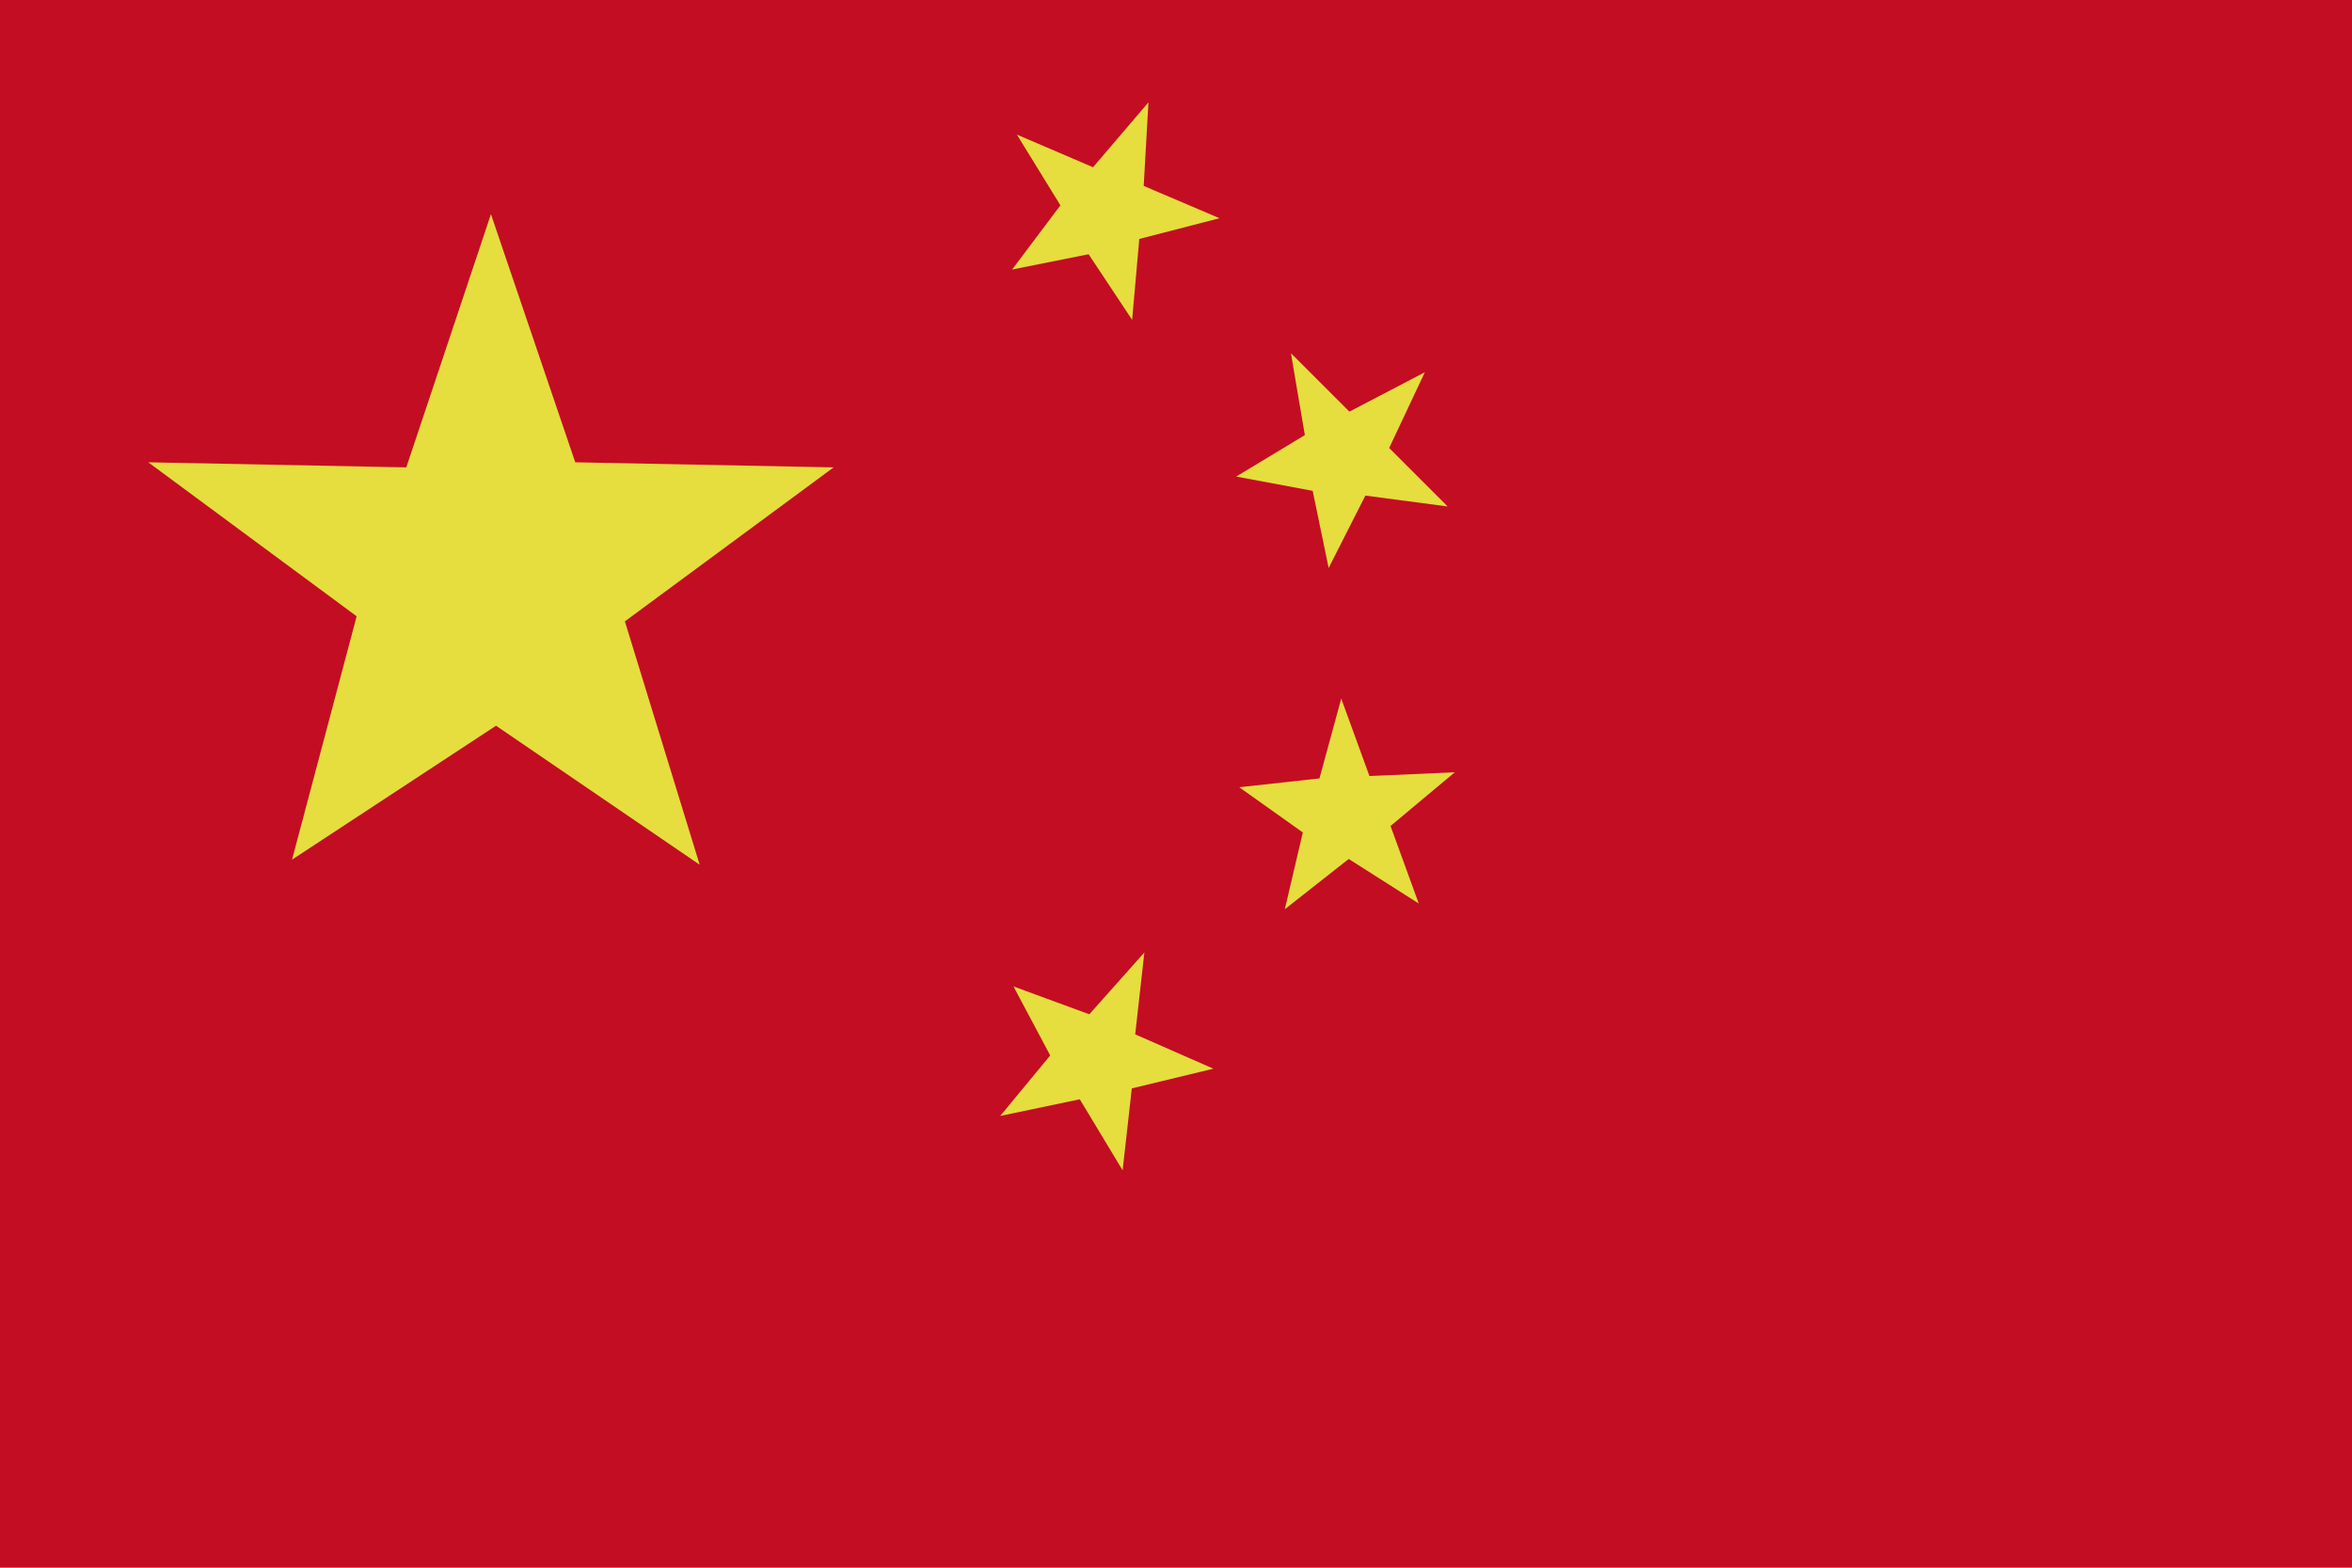
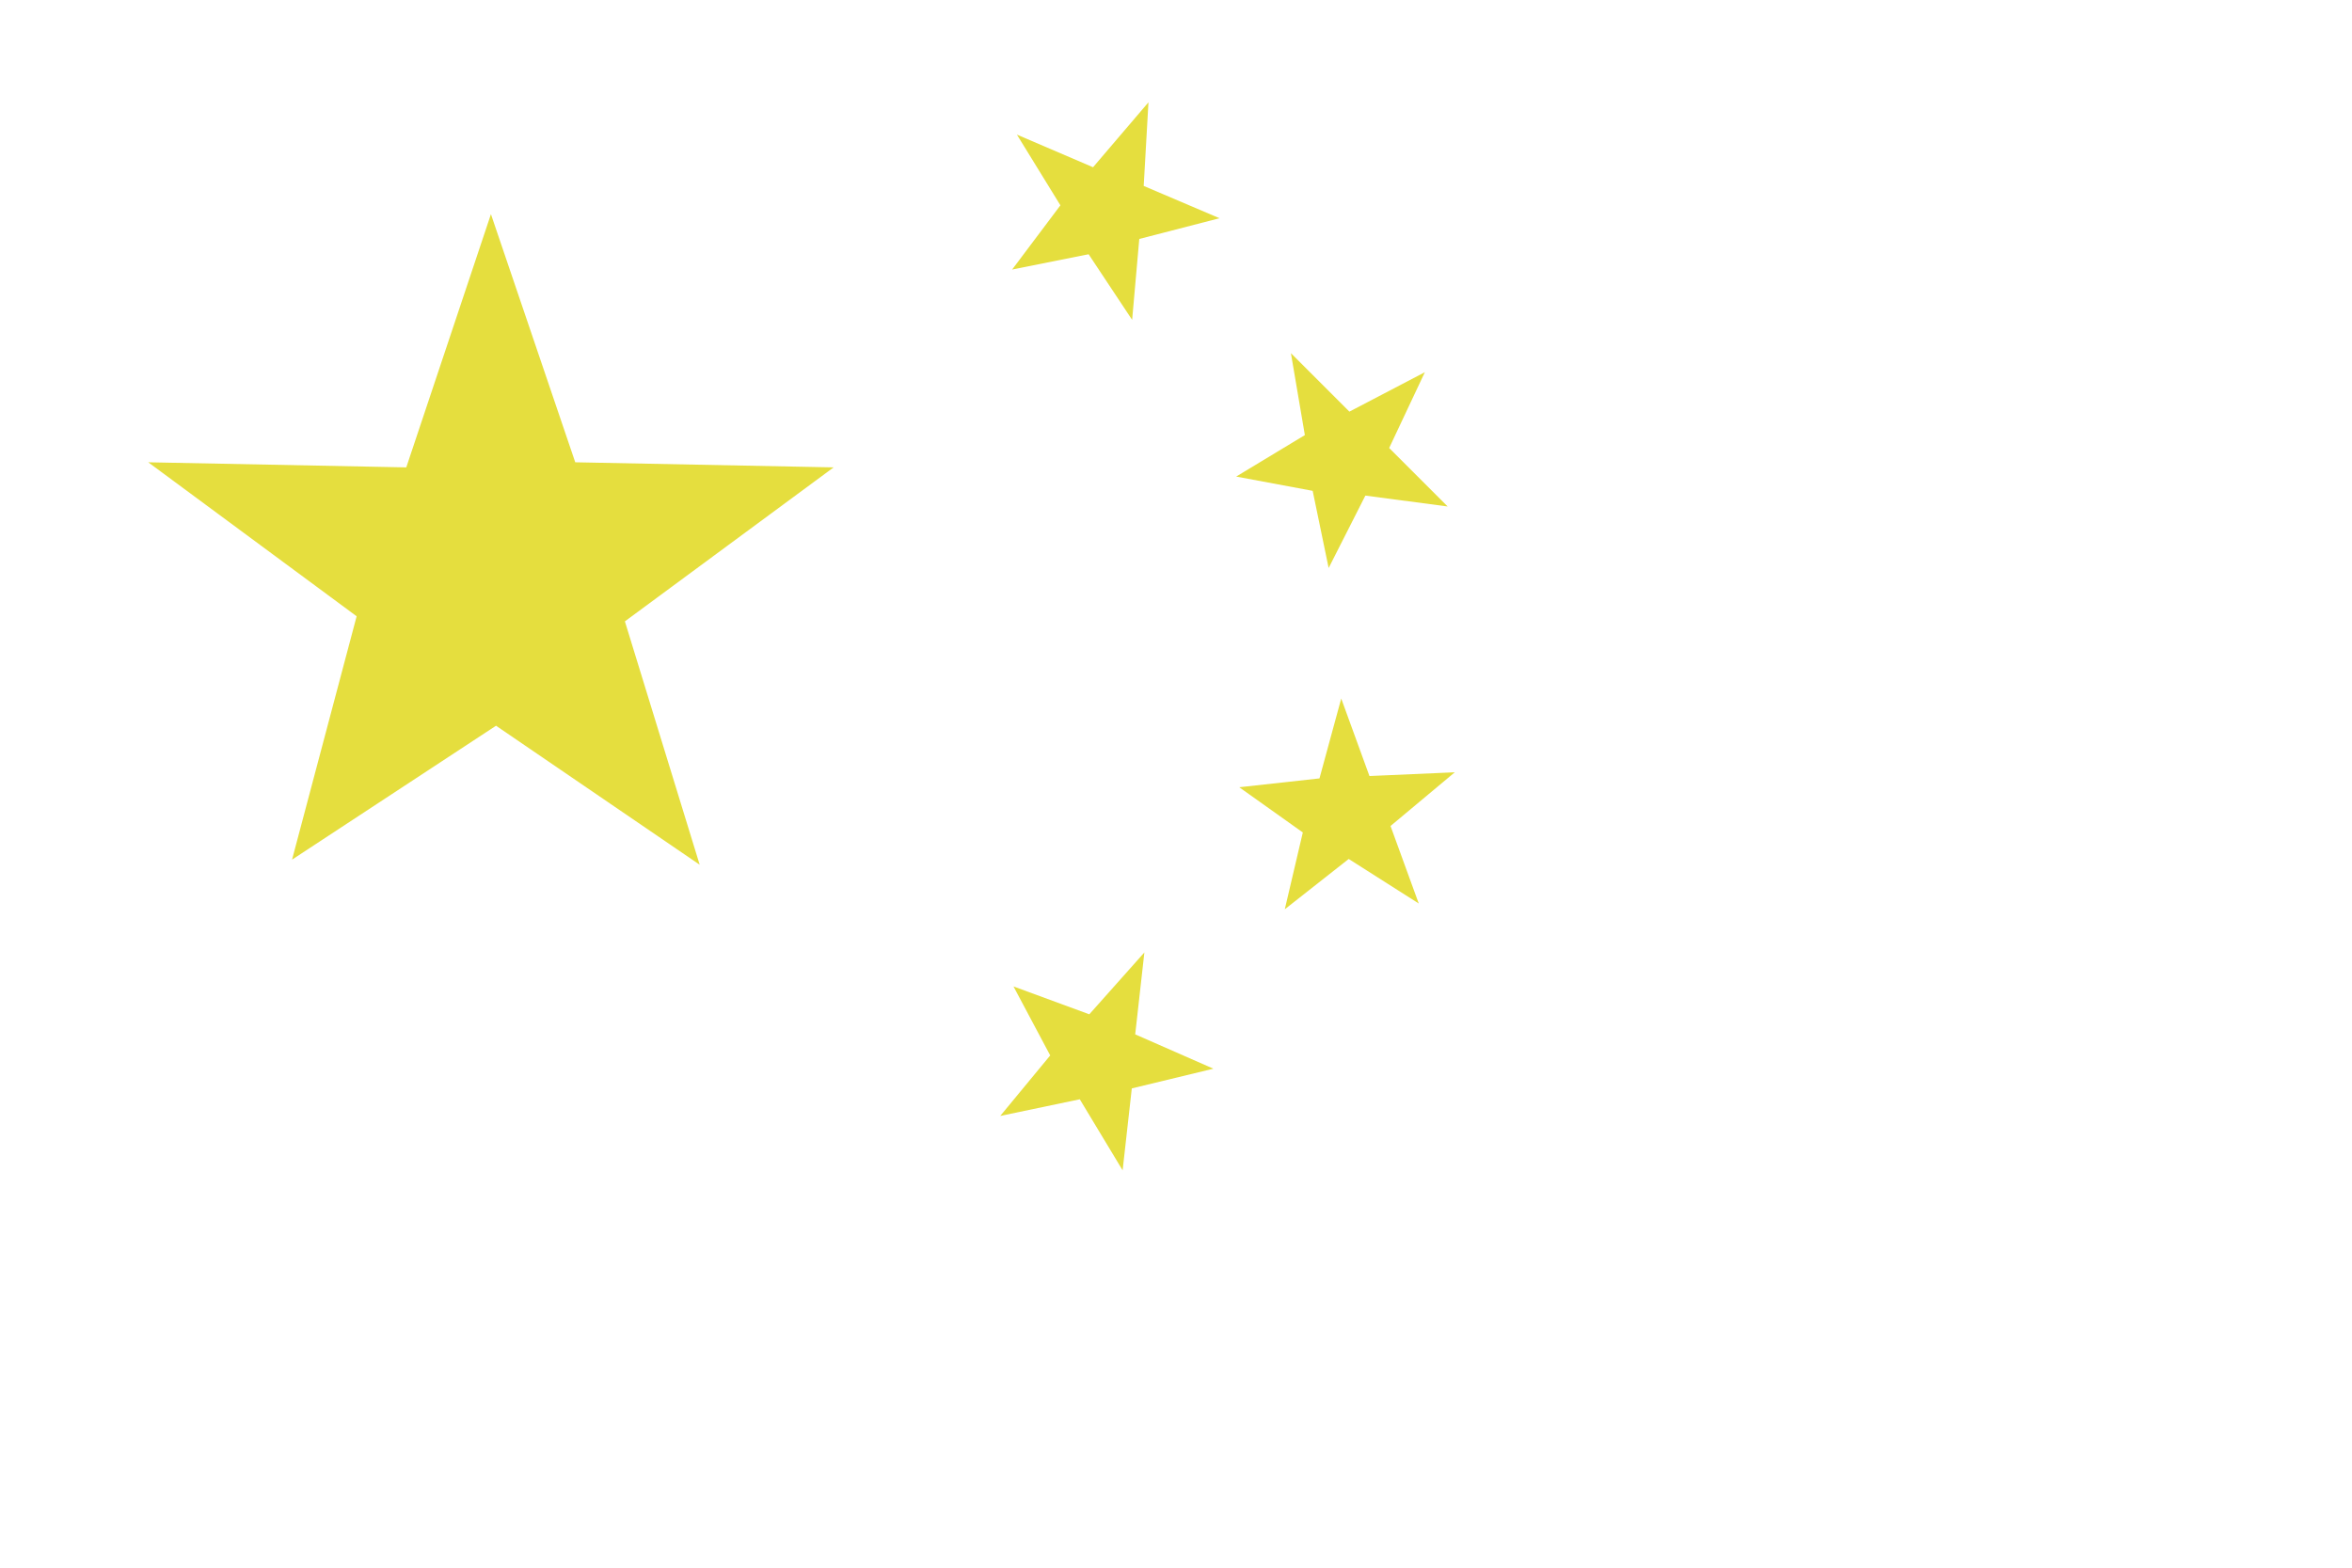
<svg xmlns="http://www.w3.org/2000/svg" id="_レイヤー_2" viewBox="0 0 69.18 46.12">
  <defs>
    <style>.cls-1{fill:#c30d23;}.cls-1,.cls-2{stroke-width:0px;}.cls-2{fill:#e5de3e;}</style>
  </defs>
  <g id="_レイヤー_1-2">
-     <rect class="cls-1" width="69.18" height="46.12" />
    <polygon class="cls-2" points="11.95 13.75 14.44 6.3 16.92 13.6 24.52 13.75 18.38 18.28 20.58 25.44 14.59 21.35 8.59 25.29 10.49 18.13 4.36 13.6 11.95 13.75" />
    <polygon class="cls-2" points="32.15 4.92 33.78 3.01 33.64 5.47 35.87 6.42 33.51 7.03 33.3 9.41 32.02 7.48 29.77 7.93 31.19 6.04 29.91 3.96 32.15 4.92" />
    <polygon class="cls-2" points="39.69 12.11 41.91 10.95 40.86 13.18 42.58 14.9 40.16 14.58 39.08 16.71 38.61 14.44 36.36 14.02 38.38 12.8 37.97 10.39 39.69 12.11" />
    <polygon class="cls-2" points="40.28 22.83 42.79 22.72 40.9 24.3 41.73 26.58 39.67 25.27 37.79 26.75 38.32 24.49 36.45 23.16 38.81 22.9 39.45 20.55 40.28 22.83" />
    <polygon class="cls-2" points="33.39 30.43 35.69 31.44 33.29 32.02 33.02 34.43 31.76 32.34 29.42 32.83 30.89 31.05 29.81 29.02 32.04 29.84 33.66 28.02 33.39 30.43" />
  </g>
</svg>